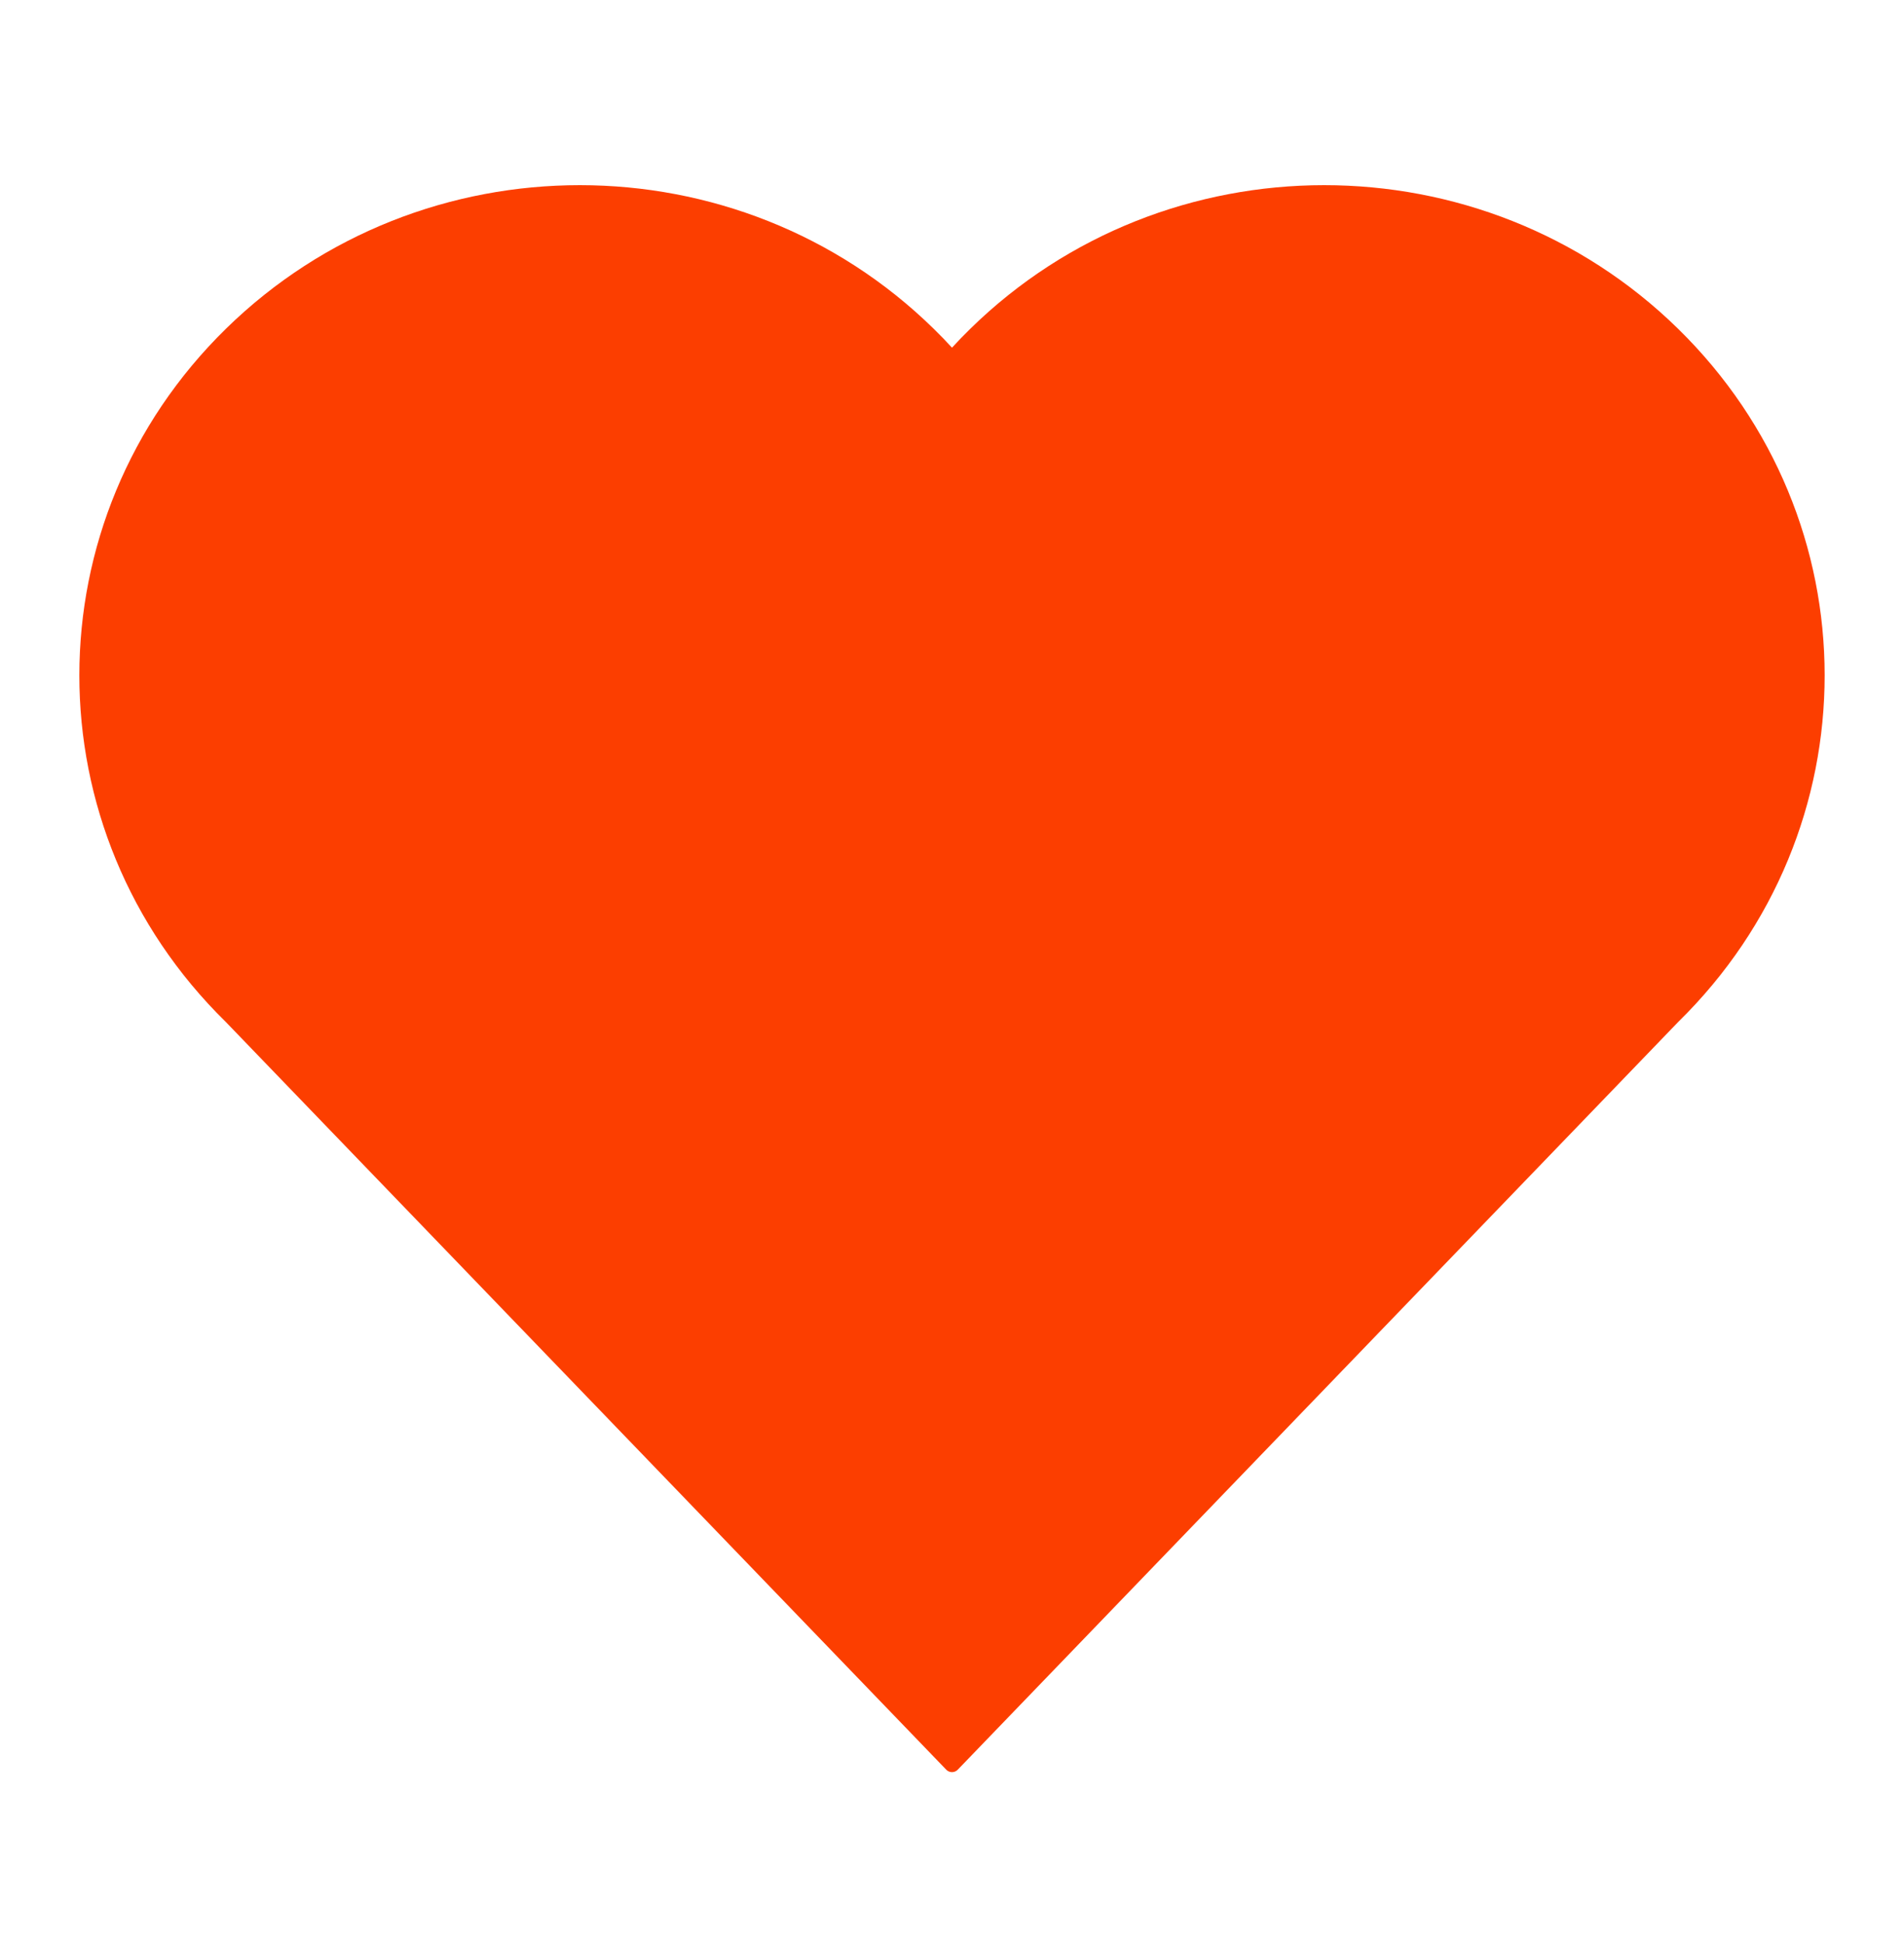
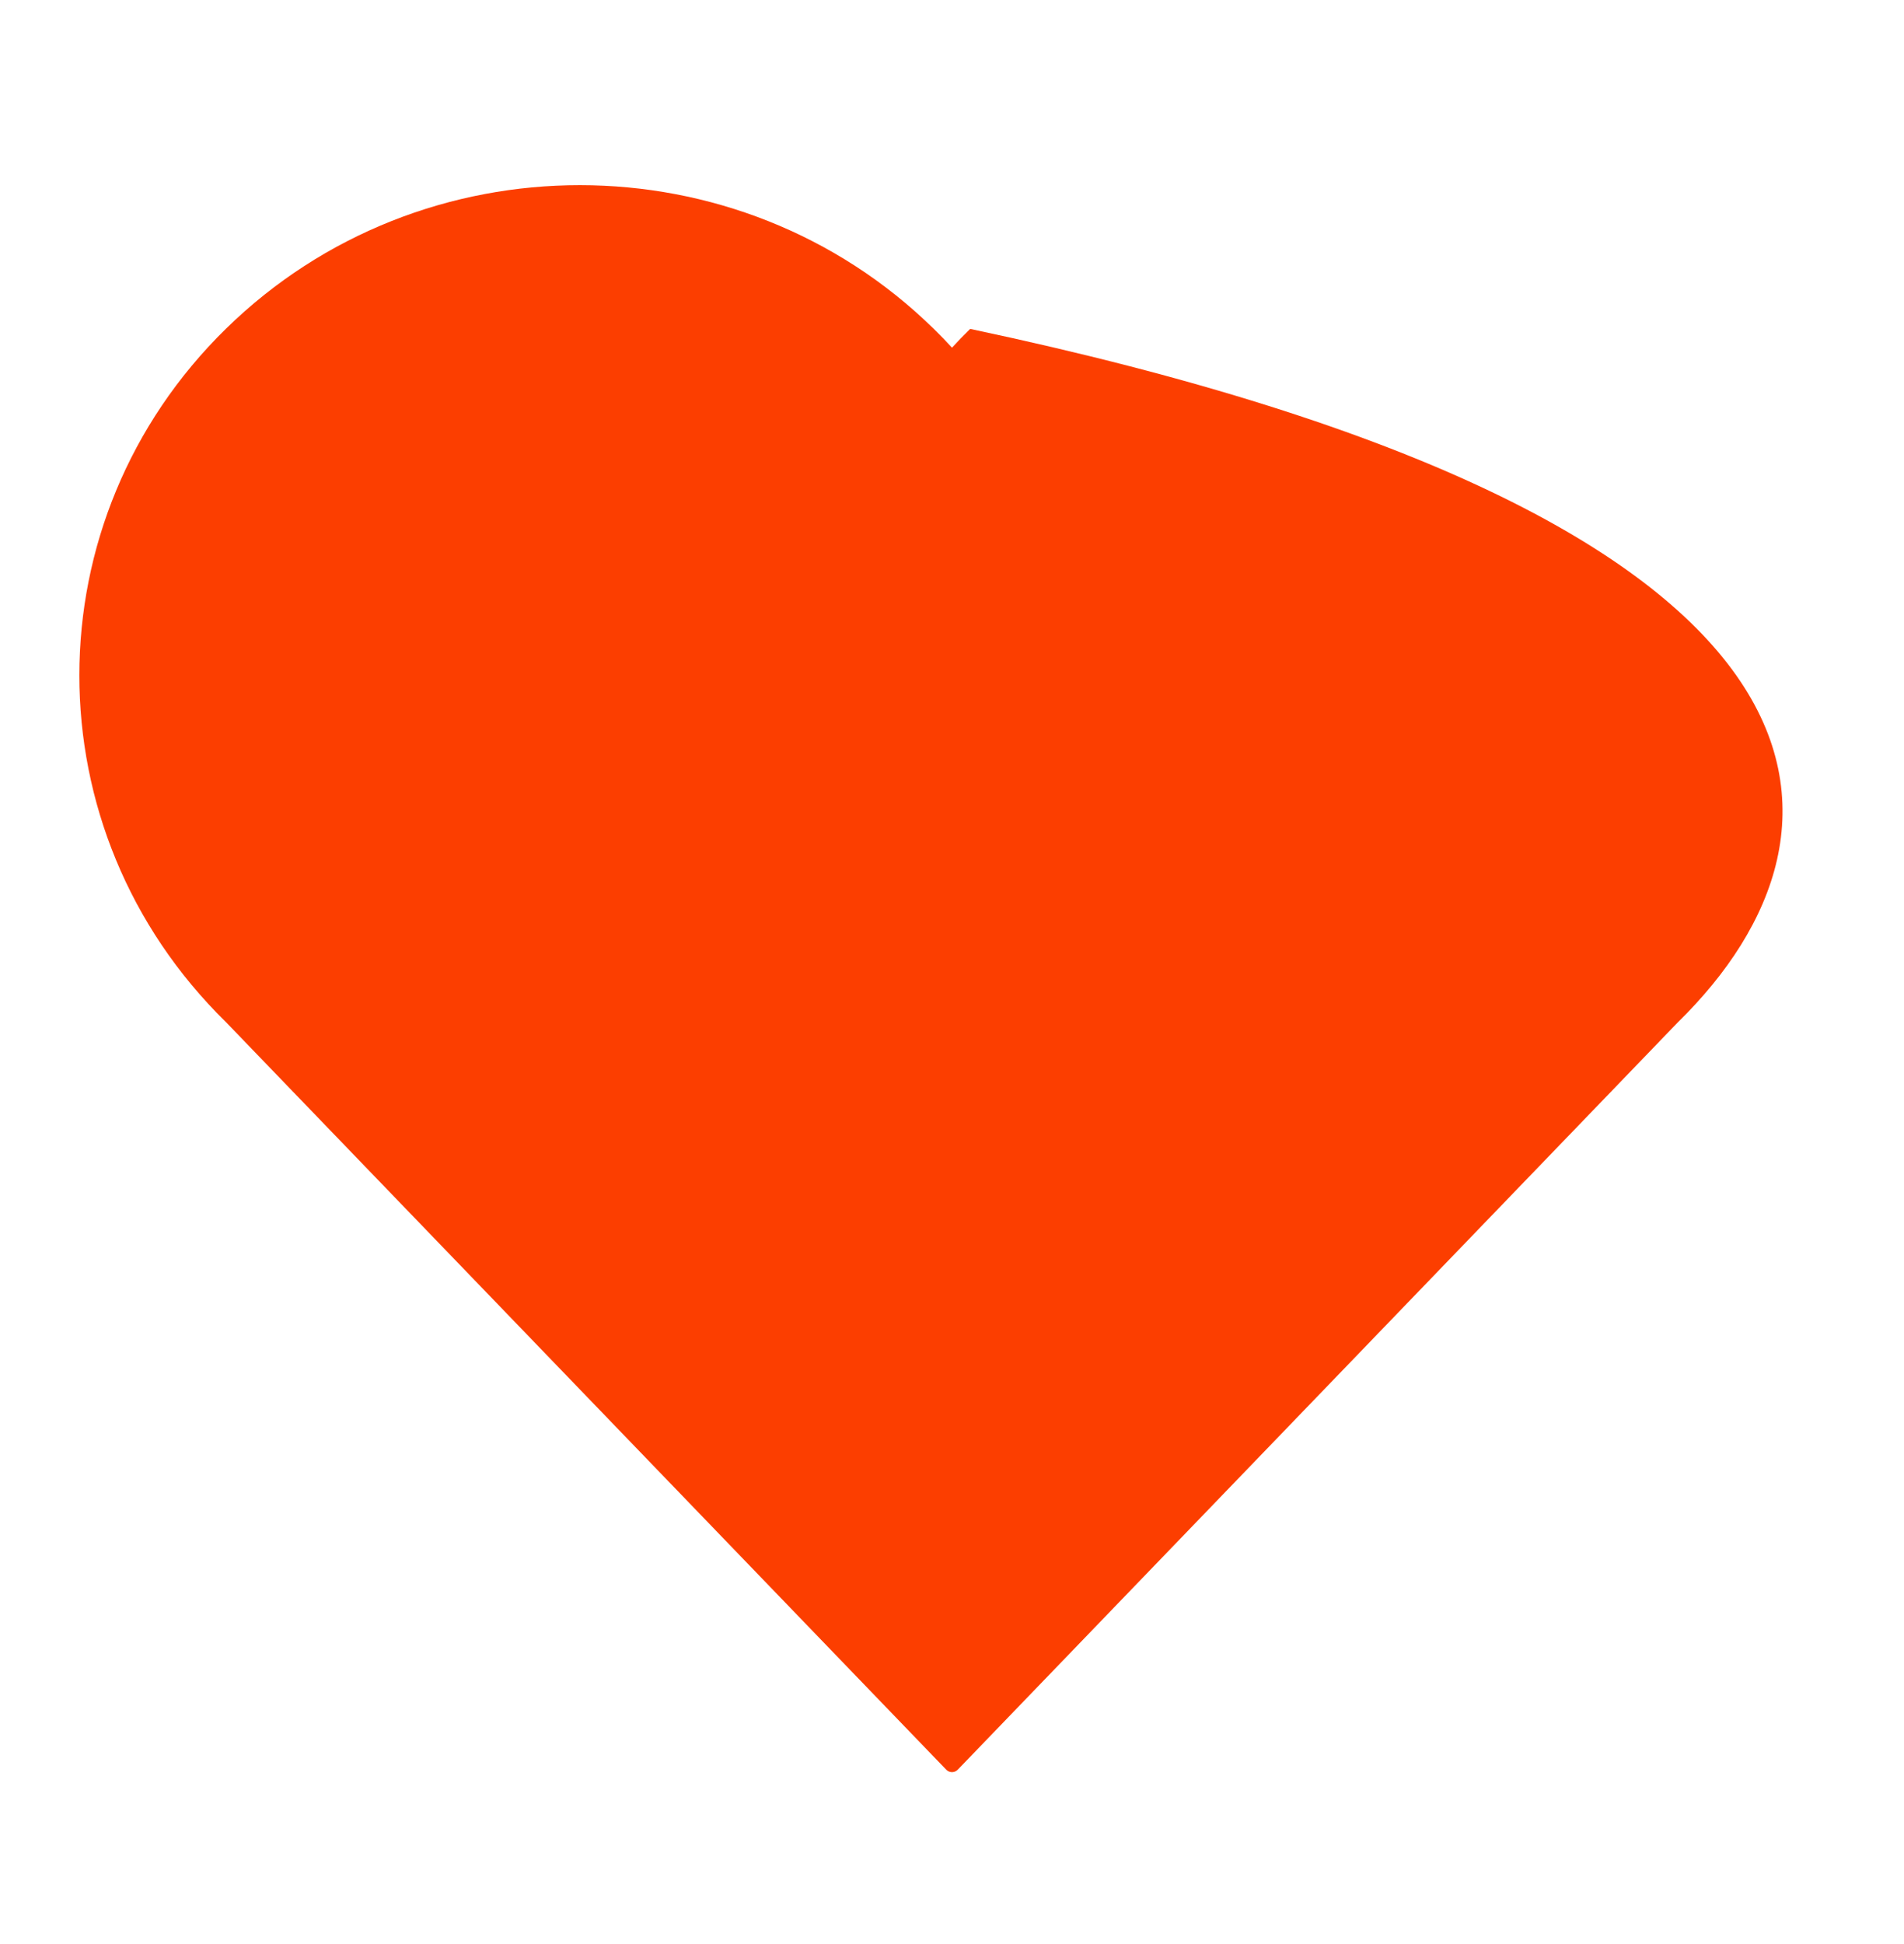
<svg xmlns="http://www.w3.org/2000/svg" width="48" height="49" viewBox="0 0 48 49" fill="none">
-   <path d="M23.542 8.29C23.7 8.444 23.852 8.602 24 8.763C24.148 8.602 24.3 8.444 24.458 8.29C29.383 3.462 37.372 3.459 42.301 8.283C47.23 13.106 47.233 20.93 42.308 25.758L24.144 44.606C24.065 44.687 23.935 44.687 23.856 44.606L5.692 25.758C0.767 20.93 0.77 13.106 5.699 8.283C10.628 3.459 18.617 3.462 23.542 8.29Z" fill="#FC3E00" />
+   <path d="M23.542 8.29C23.7 8.444 23.852 8.602 24 8.763C24.148 8.602 24.3 8.444 24.458 8.29C47.23 13.106 47.233 20.93 42.308 25.758L24.144 44.606C24.065 44.687 23.935 44.687 23.856 44.606L5.692 25.758C0.767 20.93 0.77 13.106 5.699 8.283C10.628 3.459 18.617 3.462 23.542 8.29Z" fill="#FC3E00" />
</svg>